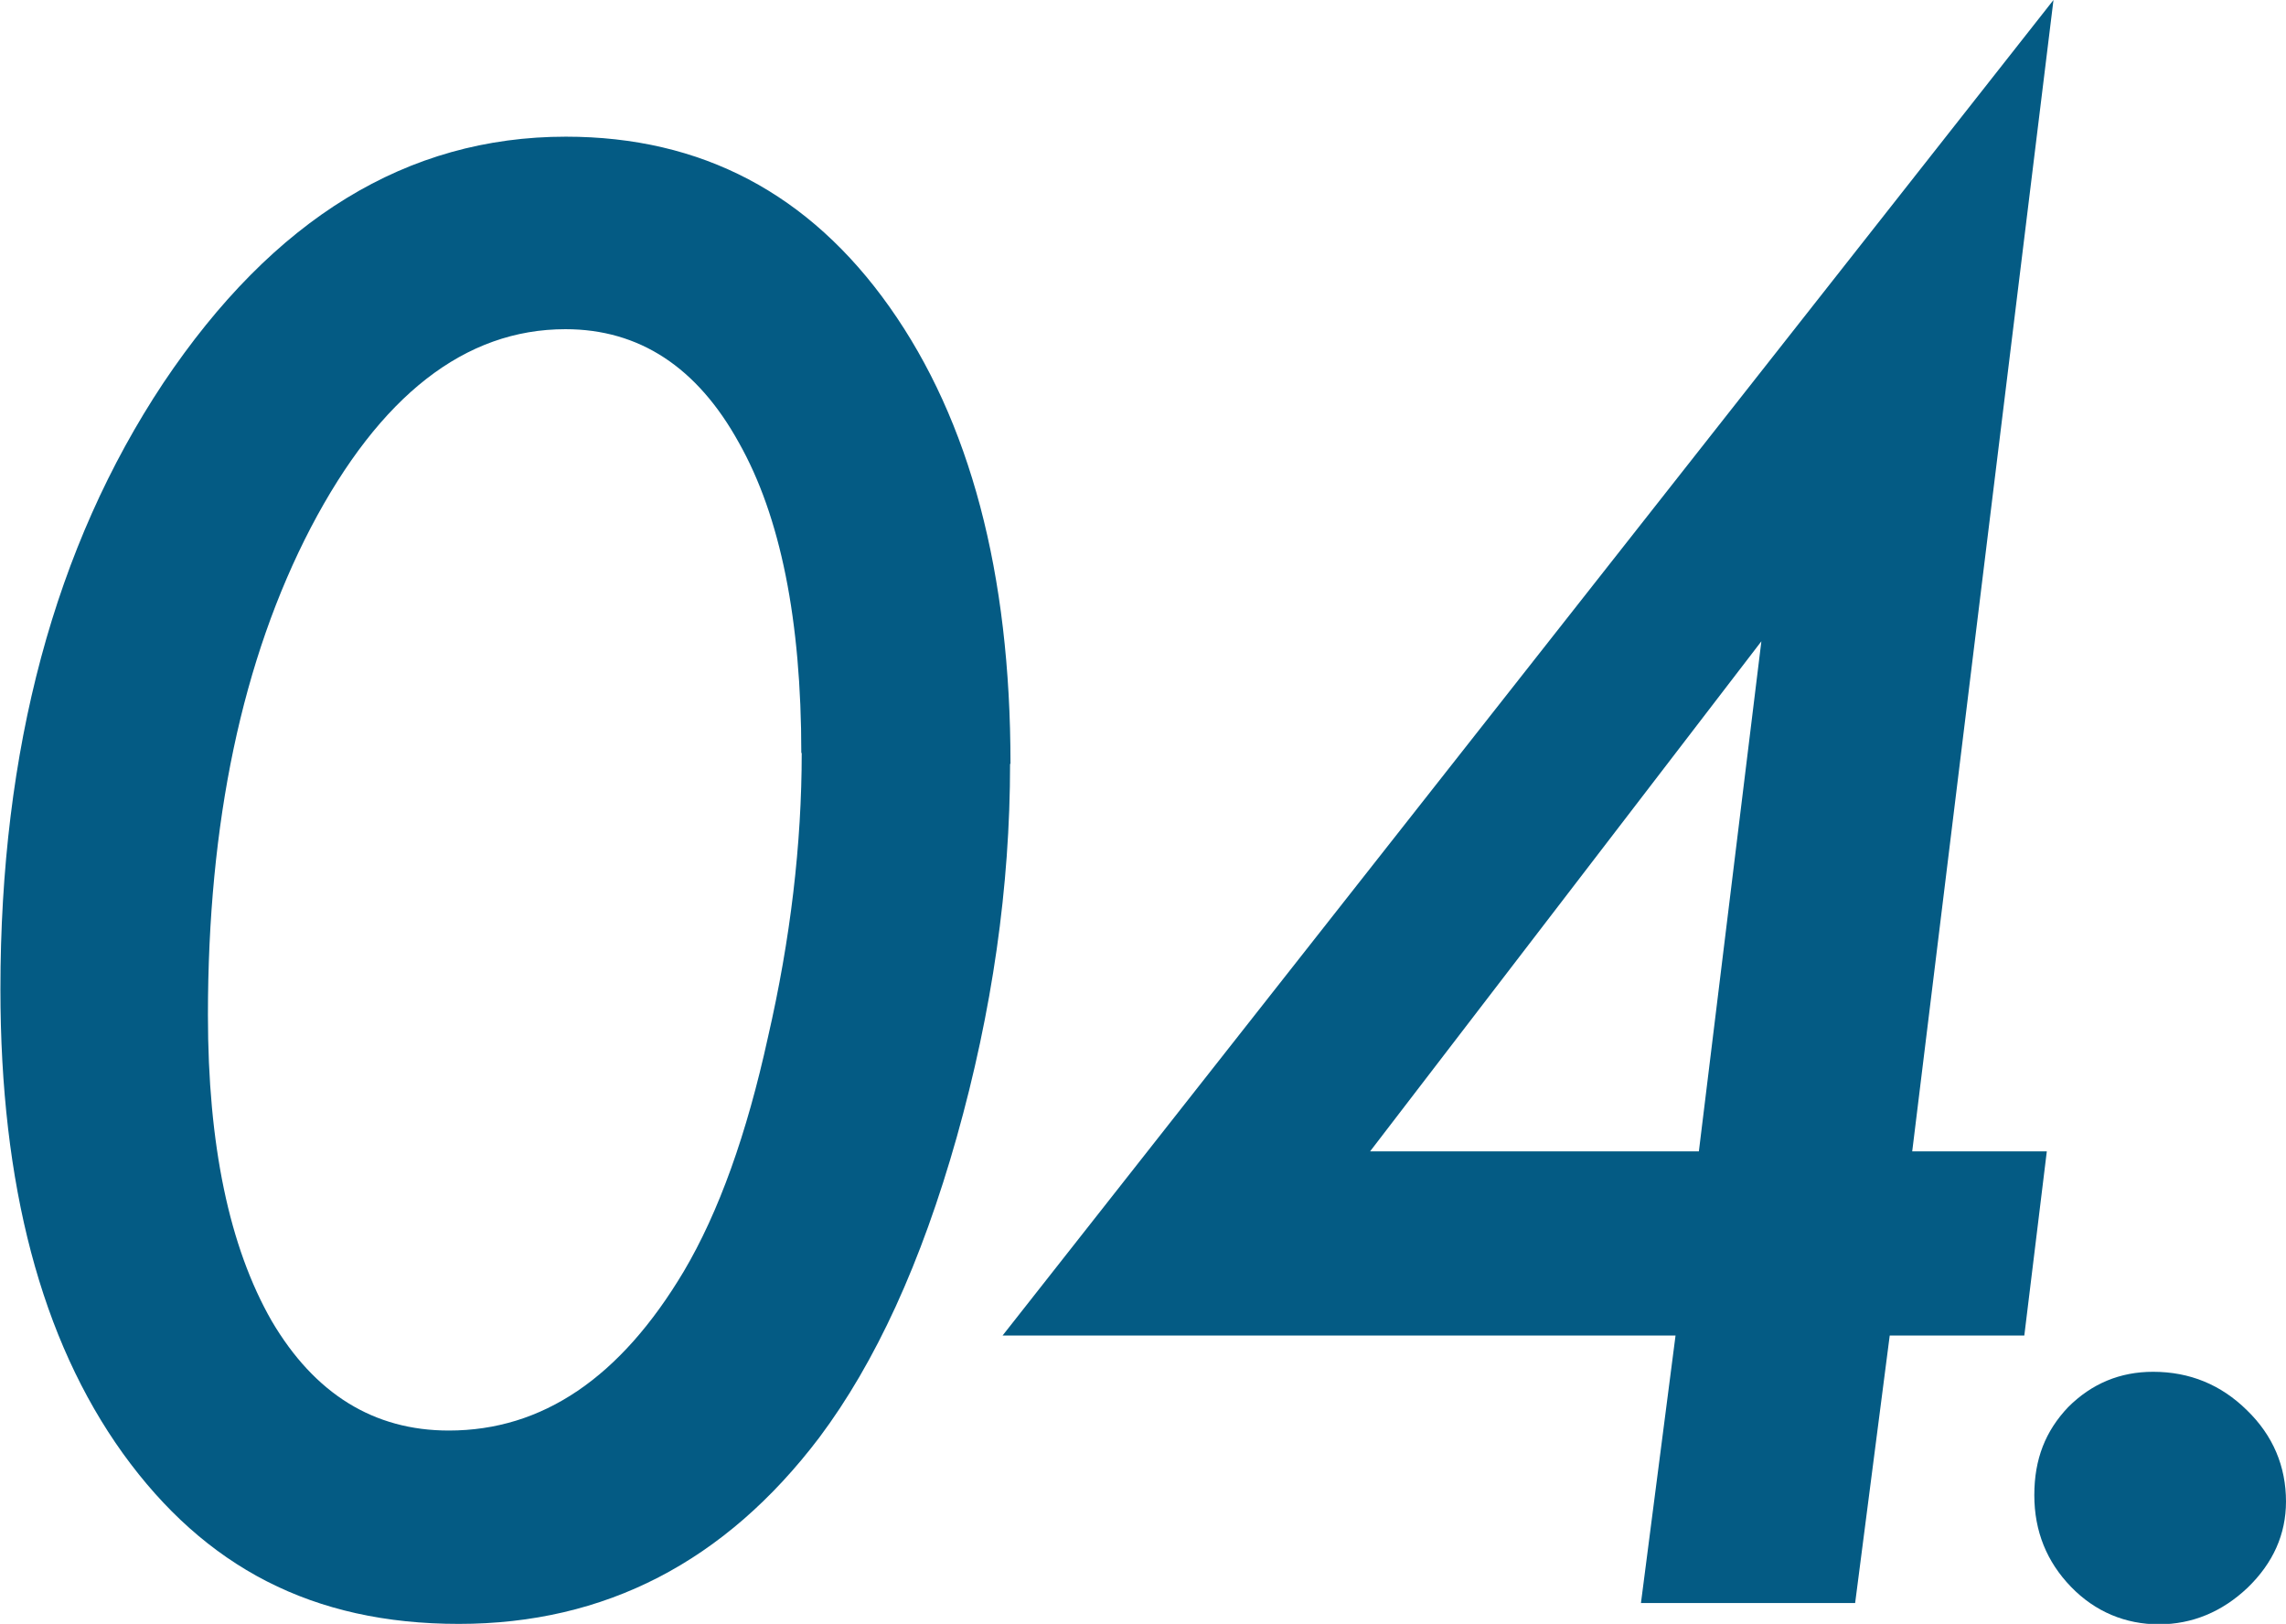
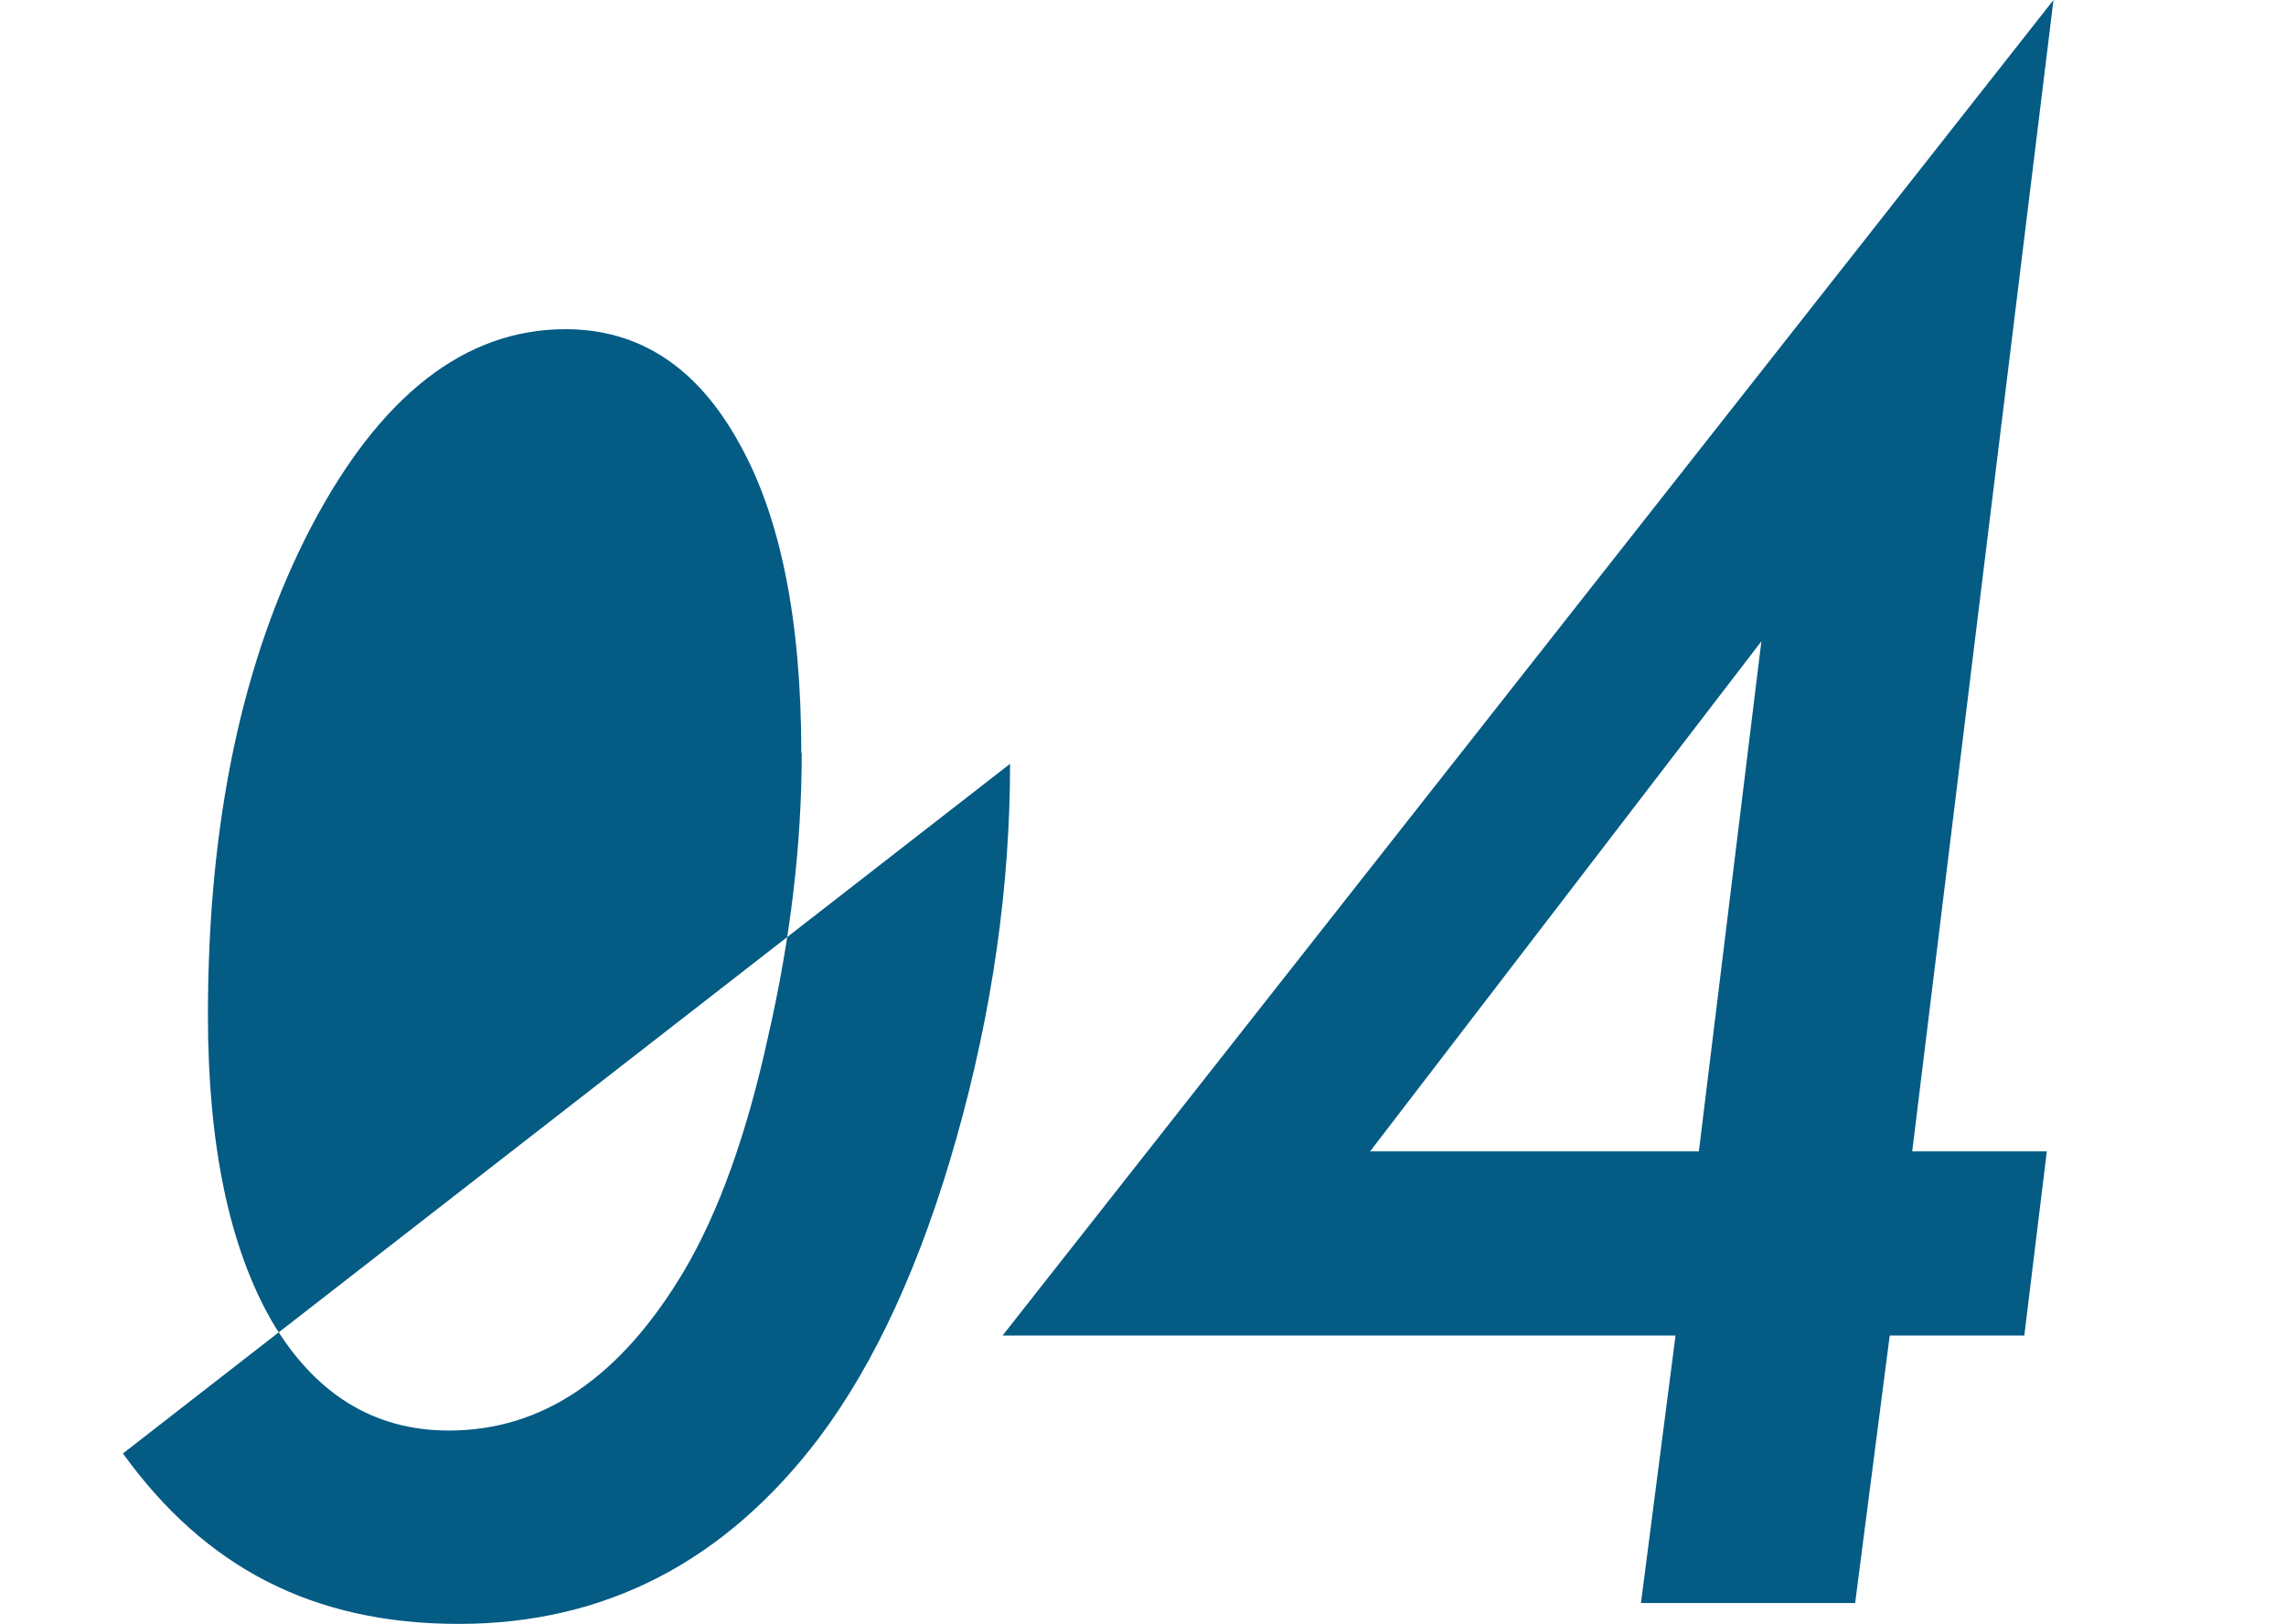
<svg xmlns="http://www.w3.org/2000/svg" id="_レイヤー_2" data-name="レイヤー 2" viewBox="0 0 54.86 38.97">
  <defs>
    <style>
      .cls-1 {
        fill: #045b84;
      }
    </style>
  </defs>
  <g id="_レイヤー_1-2" data-name="レイヤー 1">
    <g>
-       <path class="cls-1" d="M24.24,18.33c0,2.95-.43,5.94-1.28,8.96-.85,3.01-1.95,5.41-3.3,7.21-2.26,2.98-5.14,4.47-8.65,4.47s-6.09-1.36-8.06-4.09c-1.96-2.73-2.94-6.44-2.94-11.14,0-5.76,1.3-10.62,3.91-14.55,2.64-3.94,5.85-5.91,9.66-5.91,3.25,0,5.84,1.36,7.77,4.09,1.93,2.73,2.9,6.38,2.9,10.96ZM19.23,18.08c0-3.2-.5-5.69-1.5-7.46-1-1.81-2.39-2.72-4.16-2.72-2.41,0-4.45,1.59-6.11,4.76-1.65,3.17-2.47,7.08-2.47,11.7,0,3.11.51,5.56,1.53,7.34,1.03,1.75,2.45,2.63,4.25,2.63,2.25,0,4.12-1.27,5.64-3.82.84-1.42,1.51-3.29,2.02-5.62.54-2.35.81-4.63.81-6.83Z" />
+       <path class="cls-1" d="M24.24,18.33c0,2.95-.43,5.94-1.28,8.96-.85,3.01-1.95,5.41-3.3,7.21-2.26,2.98-5.14,4.47-8.65,4.47s-6.09-1.36-8.06-4.09ZM19.23,18.08c0-3.2-.5-5.69-1.5-7.46-1-1.81-2.39-2.72-4.16-2.72-2.41,0-4.45,1.59-6.11,4.76-1.65,3.17-2.47,7.08-2.47,11.7,0,3.11.51,5.56,1.53,7.34,1.03,1.75,2.45,2.63,4.25,2.63,2.25,0,4.12-1.27,5.64-3.82.84-1.42,1.51-3.29,2.02-5.62.54-2.35.81-4.63.81-6.83Z" />
      <path class="cls-1" d="M45.35,32.05l-.83,6.42h-5.14l.83-6.42h-16.15L49.28,0l-3.39,27.63h3.23l-.54,4.42h-3.23ZM40.77,27.63l1.5-12.24-9.39,12.24h7.88Z" />
-       <path class="cls-1" d="M54.86,36.03c0,.79-.31,1.48-.92,2.07-.61.58-1.33.88-2.13.88s-1.53-.3-2.11-.9-.88-1.33-.88-2.2.27-1.54.81-2.11c.57-.57,1.25-.85,2.04-.85.88,0,1.63.31,2.25.92.63.61.94,1.35.94,2.2Z" />
    </g>
  </g>
</svg>